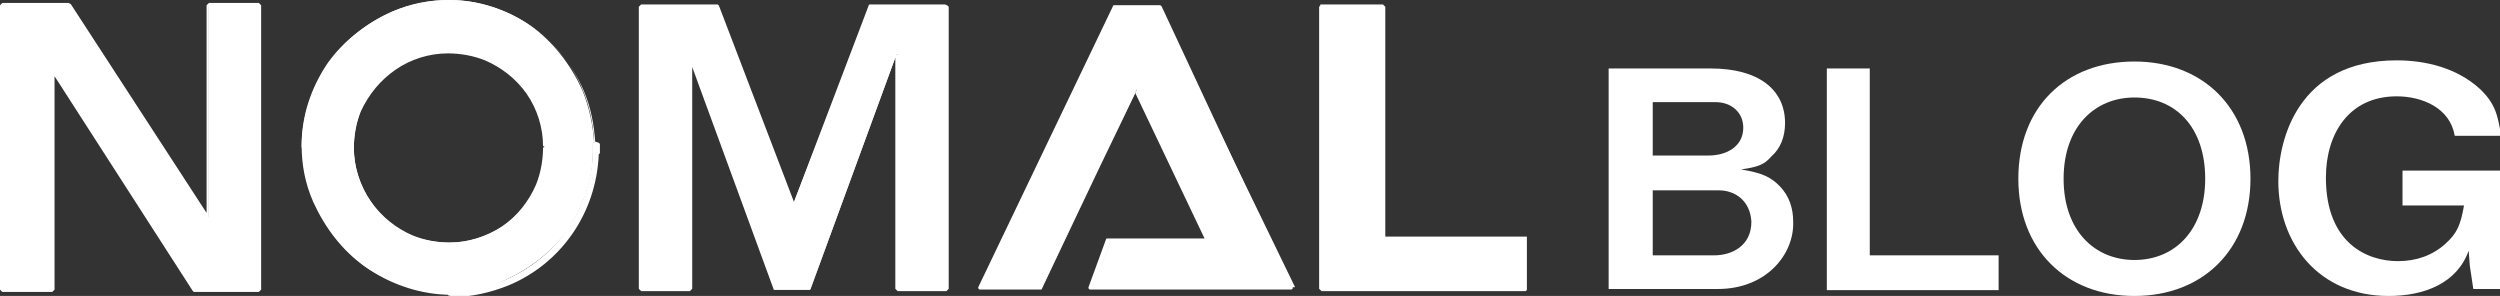
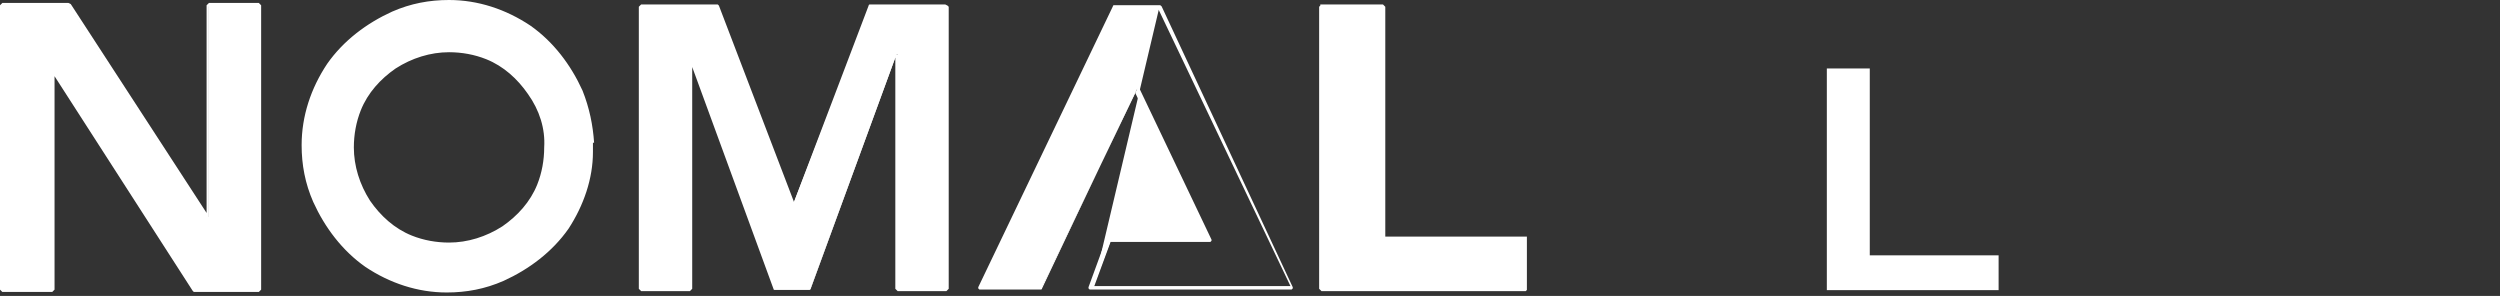
<svg xmlns="http://www.w3.org/2000/svg" version="1.1" id="レイヤー_1" x="0px" y="0px" viewBox="0 0 215.4 25.5" style="enable-background:new 0 0 215.4 25.5;" xml:space="preserve">
  <rect x="0" y="0" width="215.4" height="25.5" fill="#333333" stroke="none" />
  <style type="text/css">
	.st0{fill:#FFFFFF;}
</style>
  <g id="グループ化_6" transform="translate(0)">
    <g id="グループ化_1" transform="translate(0 0.255)">
      <path id="パス_1" class="st0" d="M17.9,18.5L17.9,18.5L5.9,0.2H0.2v24.5h4.3V5.9h0.1l12.1,18.8h5.6V0.2h-4.3V18.5z" />
      <path id="パス_2" class="st0" d="M17.9,18.5v-0.2h-0.1L17.9,18.5l0.1-0.1L6.1,0.1L5.9,0H0.2L0.1,0.1L0,0.2v24.5l0.1,0.1l0.1,0.1    h4.3l0.1-0.1l0.1-0.1V5.9H4.5v0.2h0.1V5.9L4.5,6l12.1,18.8l0.1,0.1h5.6l0.1-0.1l0.1-0.1V0.2l-0.1-0.1L22.3,0h-4.3l-0.1,0.1    l-0.1,0.1v18.3H17.9L17.9,18.5h0.1V0.3h4.1v24.3h-5.3L4.7,5.8L4.6,5.7H4.5L4.4,5.8L4.3,5.9v18.7h-4V0.3h5.6l11.9,18.2l0.1,0.1h0.1    l0.1-0.1v-0.1L17.9,18.5z" />
    </g>
    <g id="グループ化_2" transform="translate(55.041 0.383)">
      <path id="パス_3" class="st0" d="M13.3,17.2l-6.5-17H0.2v24.3h4.1V4.3h0.1l7.4,20.2h3l7.4-20.2h0.1v20.2h4.2V0.2h-6.6L13.3,17.2    z" />
      <path id="パス_4" class="st0" d="M13.3,17.2l0.1-0.1l-6.5-17C6.9,0.1,6.8,0,6.8,0H0.2L0.1,0.1L0,0.2v24.3l0.1,0.1l0.1,0.1h4.2    l0.1-0.1l0.1-0.1V4.3H4.4v0.1H4.3V4.3L4.2,4.3l7.4,20.2c0,0.1,0.1,0.1,0.1,0.1h3c0.1,0,0.1-0.1,0.1-0.1l7.4-20.2l-0.1-0.1v0.1h0.1    V4.3h-0.1v20.2l0.1,0.1l0.1,0.1h4.2l0.1-0.1l0.1-0.1V0.2l-0.1-0.1L26.4,0h-6.5c-0.1,0-0.1,0.1-0.1,0.1L13.3,17.2L13.3,17.2    l0.1-0.1L13.3,17.2l0.1,0.1l6.5-16.9h6.3v24h-3.8v-20l-0.1-0.1h-0.1c-0.1,0-0.1,0.1-0.1,0.1l-7.3,20h-2.8L4.5,4.2    c0-0.1-0.1-0.1-0.1-0.1H4.3L4.2,4.2L4.2,4.3v20H0.3v-24h6.3l6.5,16.9c0,0.1,0,0.1,0.1,0.1S13.3,17.3,13.3,17.2    C13.3,17.3,13.3,17.2,13.3,17.2L13.3,17.2z" />
    </g>
    <g id="グループ化_3" transform="translate(25.988)">
      <path id="パス_5" class="st0" d="M25.2,12.3c-0.1-1.5-0.4-3-1-4.5c-1-2.2-2.5-4.2-4.5-5.6c-2.1-1.4-4.5-2.2-7-2.2l0,0    c-1.7,0-3.3,0.3-4.9,1c-2.2,1-4.2,2.5-5.6,4.5c-1.4,2.1-2.2,4.5-2.2,7l0,0c0,1.7,0.3,3.3,1,4.9c1,2.2,2.5,4.2,4.5,5.6    c2.1,1.4,4.5,2.2,7,2.2l0,0c1.7,0,3.3-0.3,4.9-1c2.2-1,4.2-2.5,5.6-4.5c1.3-2,2.1-4.3,2.1-6.6l0,0V12.3z M20.9,12.7L20.9,12.7    c0,1.1-0.2,2.2-0.6,3.2c-0.6,1.5-1.7,2.7-3,3.6c-1.4,0.9-3,1.4-4.6,1.4c-1.1,0-2.2-0.2-3.2-0.6c-1.5-0.6-2.7-1.7-3.6-3    c-0.9-1.4-1.4-3-1.4-4.6c0-1.1,0.2-2.2,0.6-3.2c0.6-1.5,1.7-2.7,3-3.6c1.4-0.9,3-1.4,4.6-1.4c1.1,0,2.2,0.2,3.2,0.6    c1.5,0.6,2.7,1.7,3.6,3C20.5,9.5,21,11.1,20.9,12.7z" />
-       <path id="パス_6" class="st0" d="M25.2,12.3h0.1c-0.1-1.6-0.4-3.1-1-4.5c-1-2.3-2.6-4.2-4.6-5.6C17.7,0.8,15.2,0,12.7,0l0,0l0,0    l0,0c-0.1,0-0.1,0.1-0.1,0.1h0.1V0C11,0,9.3,0.4,7.8,1C5.5,2,3.6,3.6,2.2,5.6C0.8,7.7,0,10.2,0,12.7l0.1,0.1l0.1,0.1l0.1-0.1    l0.1-0.1l0,0c0-0.1,0-0.1-0.1-0.1c-0.1,0-0.1,0-0.1,0.1c0,0,0,0,0,0l0,0c0,1.7,0.4,3.4,1,4.9c1,2.3,2.6,4.2,4.6,5.6    c2.1,1.4,4.6,2.2,7.1,2.2v-0.1h-0.1c0,0.1,0.1,0.1,0.1,0.1l0,0c0.1,0,0.1-0.1,0.1-0.1c0-0.1-0.1-0.1-0.1-0.1l0,0l-0.1,0.1    l-0.1,0.1l0.1,0.1l0.1,0.1c1.7,0,3.4-0.4,4.9-1c4.6-1.9,7.6-6.3,7.8-11.3h-0.1v0.1l0,0l0.1-0.1l0.1-0.1v-0.8l-0.1-0.1l-0.3-0.1    l0,0L25.2,12.3L25.2,12.3l0,0.1l0,0L25.2,12.3l-0.1,0v0.4l0,0v0.4h0.1V13l0,0c-0.1,0-0.1,0.1-0.1,0.1c-0.1,2.3-0.8,4.6-2.1,6.5    c-1.3,2-3.2,3.5-5.4,4.5c-1.5,0.6-3.2,1-4.9,1l-0.1,0.1l-0.1,0.1l0.1,0.1l0.1,0.1l0,0l0.1-0.1l0.1-0.1l-0.1-0.1L12.7,25l0,0v0.1    h0.1L12.8,25L12.6,25c-5,0-9.5-2.9-11.4-7.5c-0.6-1.5-1-3.2-1-4.9H0l0.1,0.1l0.1,0.1l0.1-0.1l0.1-0.1c0-5,2.9-9.5,7.5-11.4    c1.5-0.6,3.2-1,4.9-1c0.1,0,0.1-0.1,0.1-0.1h-0.1v0.1l0,0c5,0,9.5,2.9,11.4,7.5c0.6,1.4,0.9,2.9,1,4.4    C25.2,12.2,25.2,12.3,25.2,12.3L25.2,12.3L25.2,12.3z M20.9,12.7h-0.1c0,1.1-0.2,2.2-0.6,3.2c-0.6,1.4-1.6,2.7-2.9,3.6    c-1.3,0.9-2.9,1.4-4.5,1.4c-1.1,0-2.2-0.2-3.2-0.6c-1.4-0.6-2.7-1.6-3.6-2.9C5,16,4.5,14.4,4.5,12.8c0-1.1,0.2-2.2,0.6-3.2    C5.8,8.1,6.8,6.9,8.1,6c1.3-0.9,2.9-1.4,4.5-1.4c1.1,0,2.2,0.2,3.2,0.6c1.4,0.6,2.7,1.6,3.6,2.9c0.9,1.3,1.4,2.9,1.4,4.5h0.3    c0-1.7-0.5-3.3-1.5-4.7c-0.9-1.4-2.2-2.4-3.7-3.1c-1-0.4-2.1-0.7-3.3-0.6c-1.7,0-3.3,0.5-4.7,1.5C6.6,6.7,5.5,7.9,4.9,9.4    c-0.4,1-0.7,2.1-0.6,3.3c0,1.7,0.5,3.3,1.5,4.7c0.9,1.4,2.2,2.4,3.7,3.1c1,0.4,2.1,0.7,3.3,0.6c1.7,0,3.3-0.5,4.7-1.5    c1.4-0.9,2.4-2.2,3.1-3.7c0.4-1,0.7-2.1,0.6-3.3L20.9,12.7z" />
    </g>
    <g id="グループ化_4" transform="translate(84.285 0.447)">
-       <path id="パス_7" class="st0" d="M15.6,0.2h-3.9L0.1,24.3h5.4l8.2-17.1l6.3,13.1h-8.6l-1.5,4h17.4L15.6,0.2z" />
+       <path id="パス_7" class="st0" d="M15.6,0.2h-3.9L0.1,24.3h5.4l8.2-17.1l6.3,13.1h-8.6l-1.5,4L15.6,0.2z" />
      <path id="パス_8" class="st0" d="M15.6,0.2l-0.1-0.1l0,0L15.6,0.2h0.1l-0.1-0.1L15.6,0h-3.9c0,0-0.1,0-0.1,0.1L0,24.3v0.1    l0.1,0.1h5.3c0,0,0.1,0,0.1-0.1l8-16.9l6,12.6h-8.4c-0.1,0-0.1,0.1-0.1,0.1l-1.5,4.1v0.1l0.1,0.1h17.4l0.1-0.1v-0.1L15.8,0.1    c-0.1-0.1-0.1-0.1-0.2-0.1L15.6,0.2l-0.1,0.1l11.4,23.9H10l1.4-3.8H20l0.1-0.1v-0.1L13.9,7.2c0-0.1-0.1-0.1-0.1-0.1    c0,0-0.1,0-0.1,0.1l-8.2,17h-5L11.9,0.4h3.8L15.6,0.2h-0.2l0.1,0.1h0.1L15.6,0.2l-0.1,0.1L15.6,0.2z" />
    </g>
    <g id="グループ化_5" transform="translate(113.657 0.383)">
      <path id="パス_9" class="st0" d="M5.5,20.2v-20H0.1v24.3h17.6v-4.3H5.5z" />
      <path id="パス_10" class="st0" d="M5.5,20.2h0.2v-20L5.6,0.1L5.5,0H0.1L0.1,0.1L0,0.2v24.3l0.1,0.1l0.1,0.1h17.6l0.1-0.1V20    L17.8,20H5.5V20.2L5.5,20.2v0.1h12.1v4H0.3v-24h5v19.9H5.5l0,0.1L5.5,20.2z" />
    </g>
  </g>
  <g>
-     <path class="st0" d="M148,24.9h-9.4v-19h8.8c4.1,0,6.4,1.8,6.4,4.7c0,1.2-0.4,2.2-1.2,2.9c-0.6,0.7-1.2,0.9-2.6,1.1   c1.9,0.3,2.6,0.7,3.3,1.4c0.9,0.9,1.2,2,1.2,3.1C154.6,21.9,152.2,24.9,148,24.9z M147.8,8.8h-5.4v4.6h4.8c1.6,0,3-0.8,3-2.4   C150.2,9.7,149.2,8.8,147.8,8.8z M148.1,16.4h-5.7v5.6h5.3c1.5,0,3.2-0.8,3.2-2.9C150.8,17.3,149.5,16.4,148.1,16.4z" />
    <path class="st0" d="M157.4,24.9v-19h3.7v16.1h11.1v3H157.4z" />
-     <path class="st0" d="M183.9,25.5c-5.9,0-10-4-10-10.1c0-6.2,4.1-10.1,10-10.1s10,4,10,10.1C193.9,21.5,189.8,25.5,183.9,25.5z    M183.9,8.4c-3.4,0-6.1,2.5-6.1,7c0,4.5,2.7,7,6.1,7c3.6,0,6.1-2.7,6.1-7C190,11,187.5,8.4,183.9,8.4z" />
-     <path class="st0" d="M213.1,24.9l-0.3-2l-0.1-1.3c-1,2.8-3.8,3.9-6.9,3.9c-6,0-9.5-4.5-9.5-9.9c0-3.6,1.7-10.4,10.2-10.4   c2.6,0,5.2,0.7,7.1,2.4c1.4,1.3,1.6,2.3,1.9,4.1h-4c-0.4-2.4-2.8-3.4-5-3.4c-4.1,0-6.1,3.2-6.1,7c0,5.7,3.6,7.2,6.2,7.2   c1.6,0,3-0.5,4.1-1.5c1-0.9,1.3-1.6,1.6-3.3h-5.3v-3h8.8v10.2H213.1z" />
  </g>
</svg>